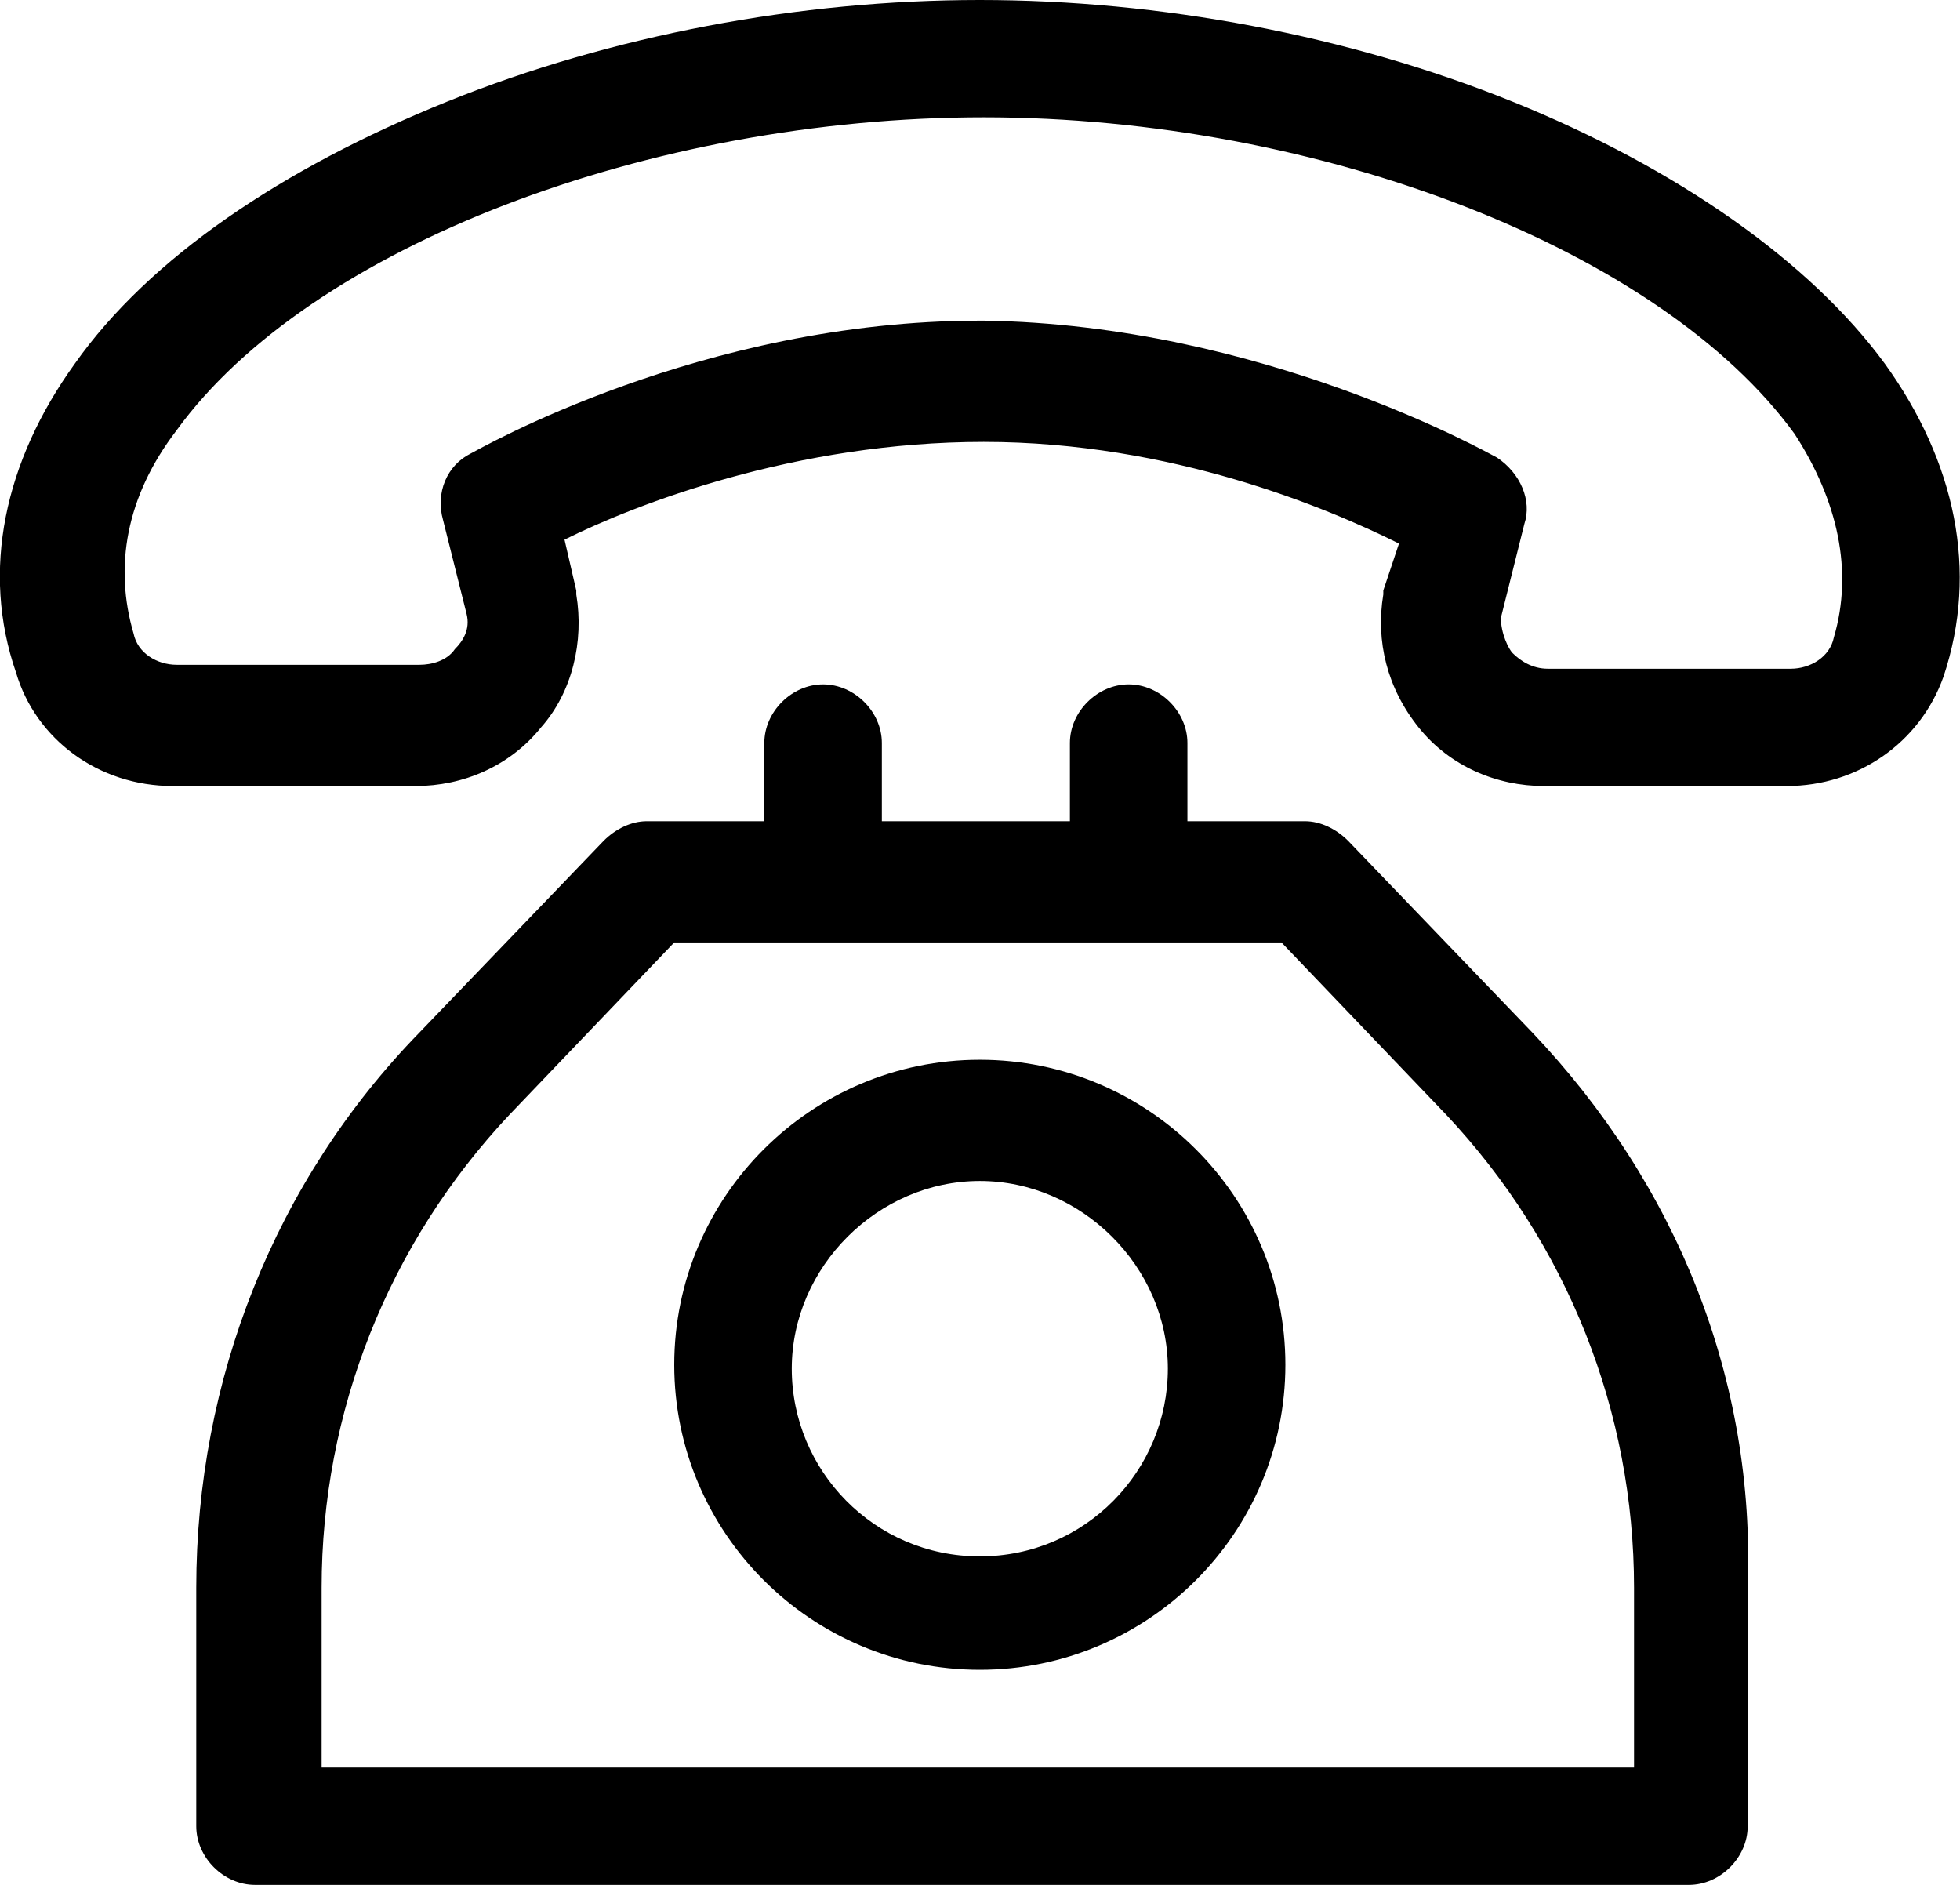
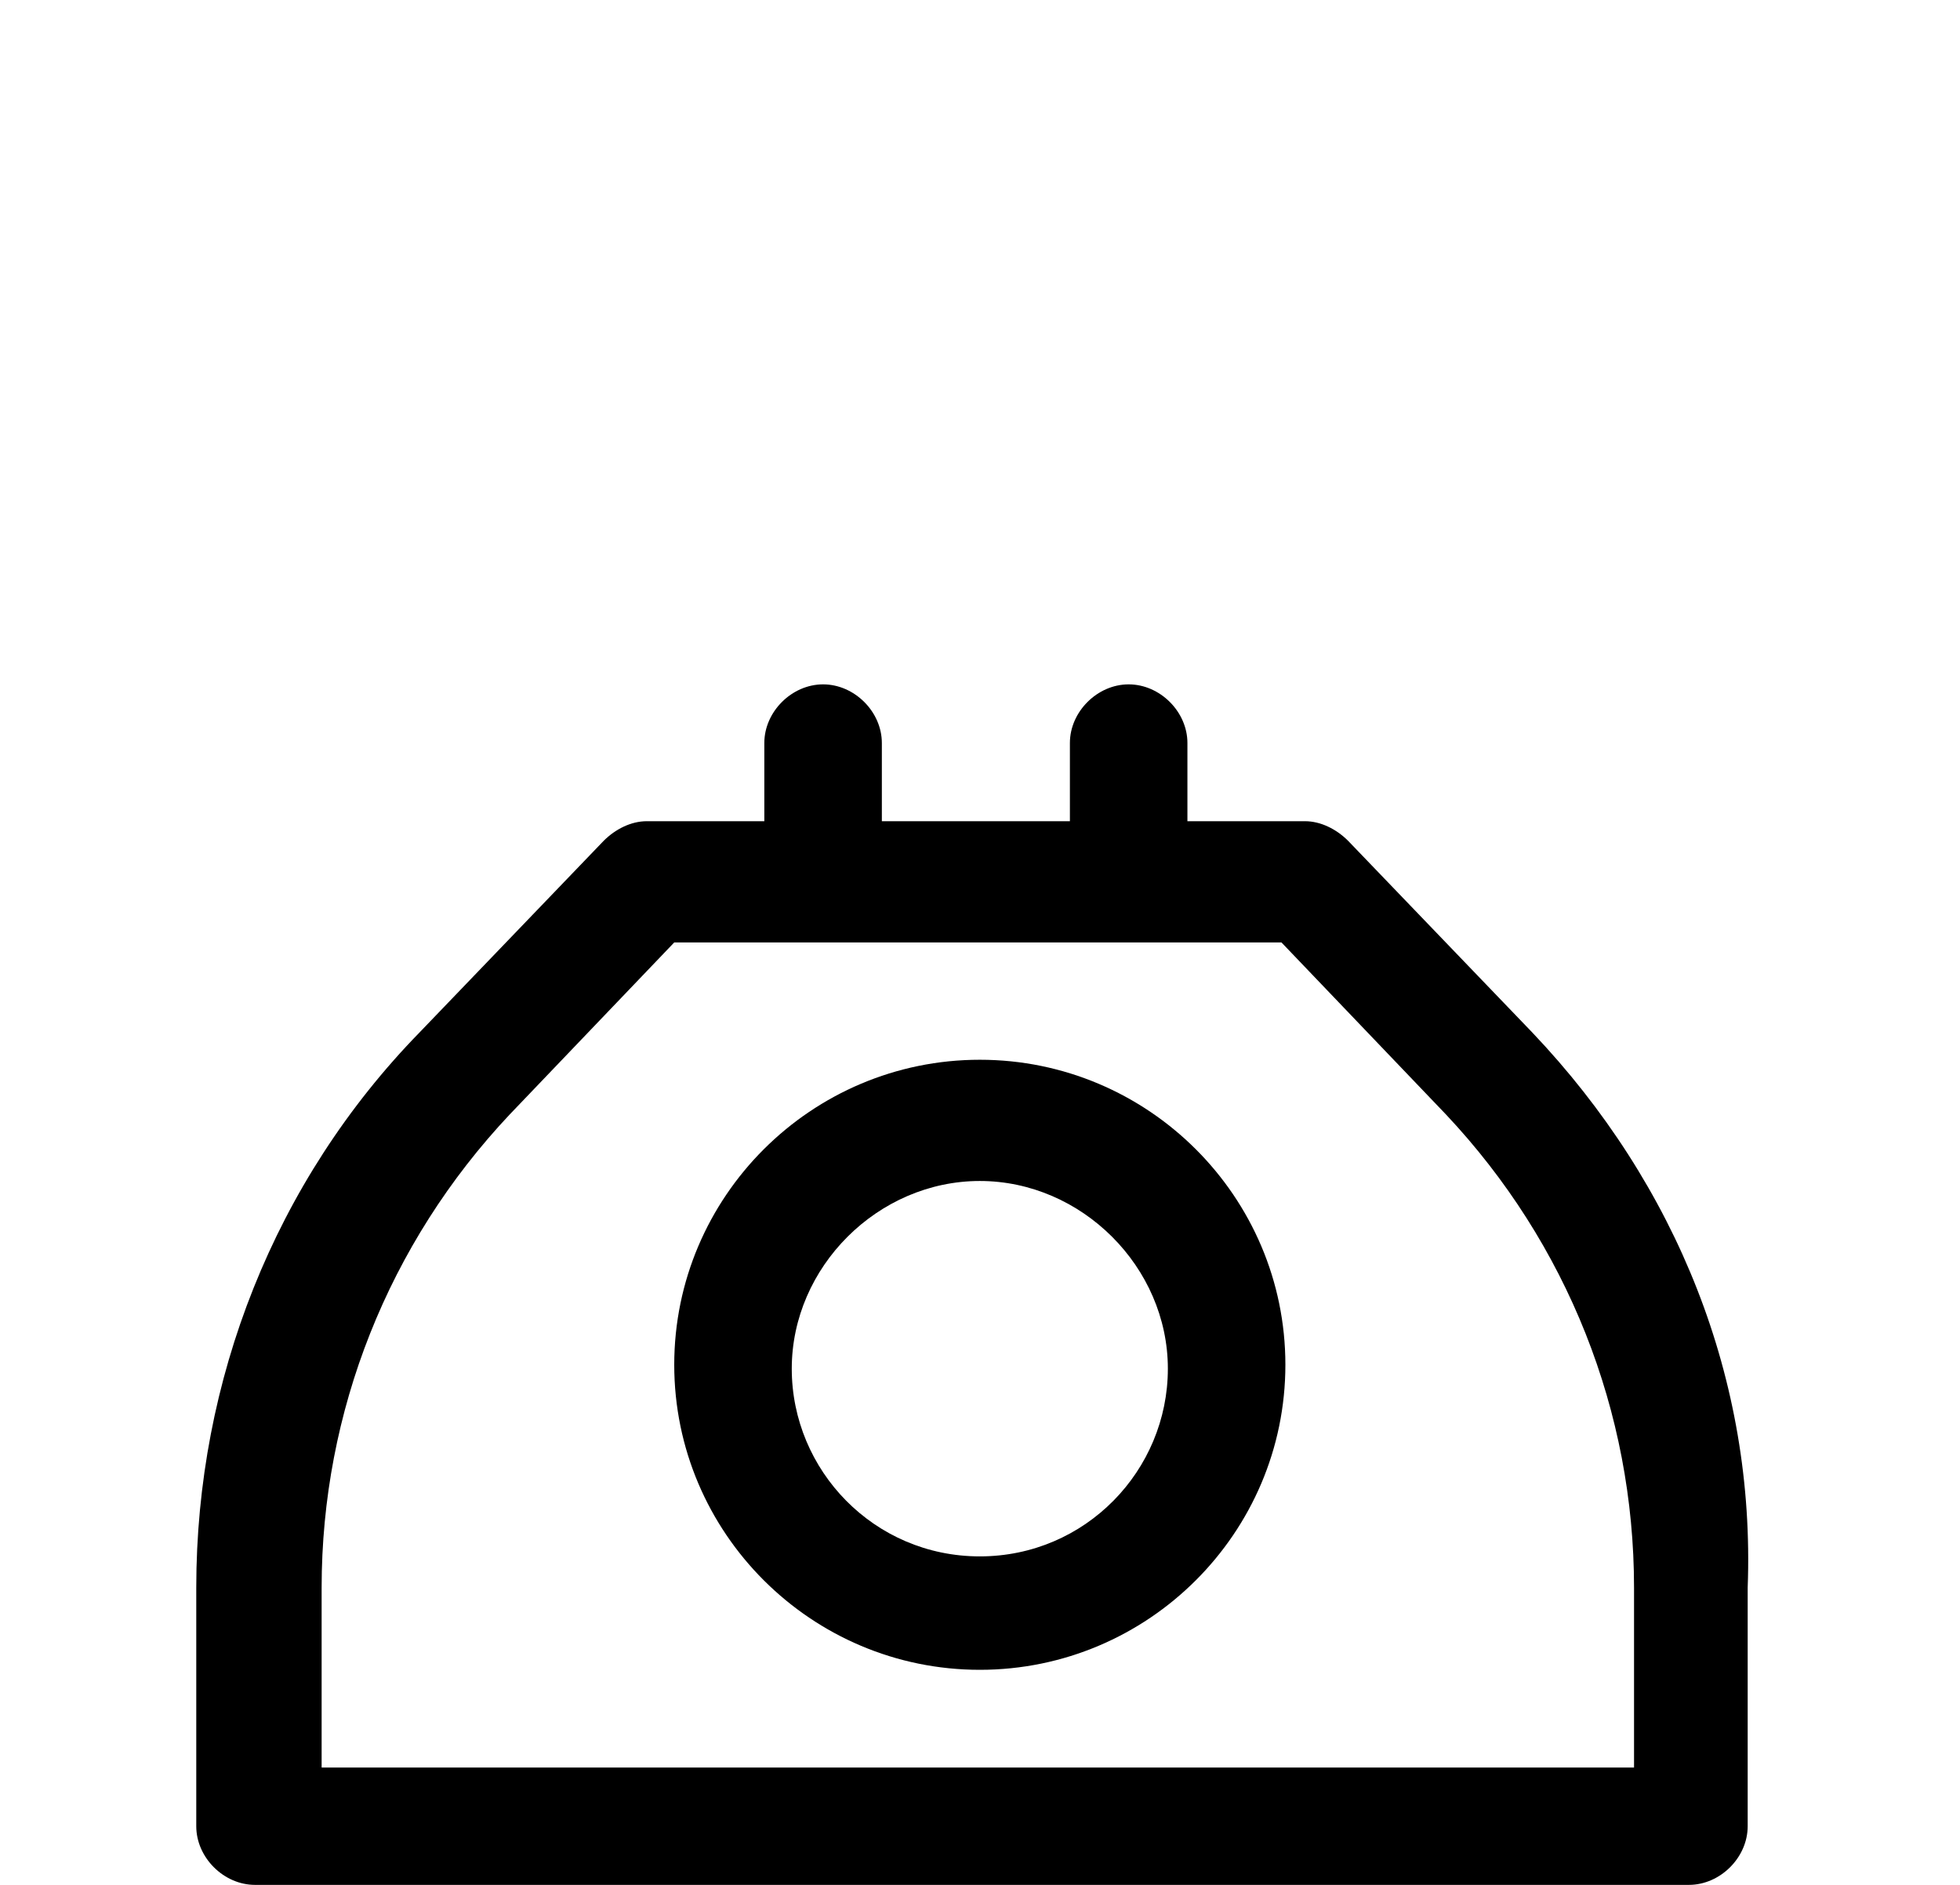
<svg xmlns="http://www.w3.org/2000/svg" width="52" height="50" viewBox="0 0 52 50" fill="none">
  <g clip-path="url(#clip0_177_1729)">
-     <path d="M50.005 9.647C48.03 6.95 44.496 4.461 40.13 2.697C35.765 0.934 30.776 0 25.995 0C21.214 0 16.225 0.934 11.859 2.697C7.494 4.461 3.96 6.846 1.985 9.647C0.114 12.241 -0.509 15.145 0.426 17.842C0.946 19.606 2.609 20.851 4.584 20.851H11.028C12.275 20.851 13.522 20.332 14.354 19.295C15.185 18.361 15.497 17.012 15.289 15.768V15.664L14.977 14.315C16.848 13.382 21.11 11.722 26.099 11.722C31.088 11.722 35.245 13.486 37.116 14.419L36.7 15.664V15.768C36.493 17.012 36.804 18.257 37.636 19.295C38.467 20.332 39.715 20.851 40.962 20.851H47.406C49.277 20.851 50.94 19.709 51.563 17.946C52.499 15.145 51.875 12.241 50.005 9.647ZM48.653 16.909C48.549 17.427 48.03 17.739 47.51 17.739H41.066C40.65 17.739 40.338 17.531 40.13 17.324C40.026 17.22 39.819 16.805 39.819 16.39L40.442 13.9C40.65 13.278 40.338 12.552 39.715 12.137C39.507 12.033 33.478 8.61 26.099 8.506H25.995C18.615 8.506 12.691 11.93 12.483 12.033C11.859 12.344 11.548 13.07 11.755 13.797L12.379 16.286C12.483 16.701 12.275 17.012 12.067 17.22C11.859 17.531 11.444 17.635 11.132 17.635H4.688C4.168 17.635 3.648 17.324 3.544 16.805C3.025 15.041 3.336 13.174 4.688 11.411C8.222 6.535 17.264 3.112 26.099 3.112C35.038 3.112 44.08 6.639 47.614 11.514C48.757 13.278 49.173 15.145 48.653 16.909Z" fill="black" />
    <path d="M40.65 27.386L35.765 22.303C35.453 21.992 35.037 21.784 34.622 21.784H31.503V19.709C31.503 18.88 30.776 18.154 29.944 18.154C29.113 18.154 28.385 18.88 28.385 19.709V21.784H23.396V19.709C23.396 18.88 22.669 18.154 21.837 18.154C21.006 18.154 20.278 18.88 20.278 19.709V21.784H17.16C16.744 21.784 16.329 21.992 16.017 22.303L11.132 27.386C7.286 31.328 5.207 36.618 5.207 42.116V48.444C5.207 49.274 5.935 50 6.766 50H44.807C45.639 50 46.367 49.274 46.367 48.444V42.116C46.574 36.618 44.496 31.431 40.65 27.386ZM8.533 46.888V42.116C8.533 37.448 10.3 32.988 13.522 29.564L17.888 25H33.998L38.363 29.564C41.585 32.988 43.352 37.448 43.352 42.116V46.888H8.533Z" fill="black" />
    <path d="M25.995 28.112C21.525 28.112 17.888 31.743 17.888 36.203C17.888 40.664 21.525 44.295 25.995 44.295C30.464 44.295 34.102 40.664 34.102 36.203C34.102 31.743 30.464 28.112 25.995 28.112ZM25.995 41.286C23.189 41.286 21.006 39.004 21.006 36.307C21.006 33.61 23.292 31.328 25.995 31.328C28.697 31.328 30.984 33.61 30.984 36.307C30.984 39.004 28.801 41.286 25.995 41.286Z" fill="black" />
  </g>
  <defs>
    <clipPath id="clip0_177_1729">
      <rect width="52" height="50" fill="white" />
    </clipPath>
  </defs>
</svg>